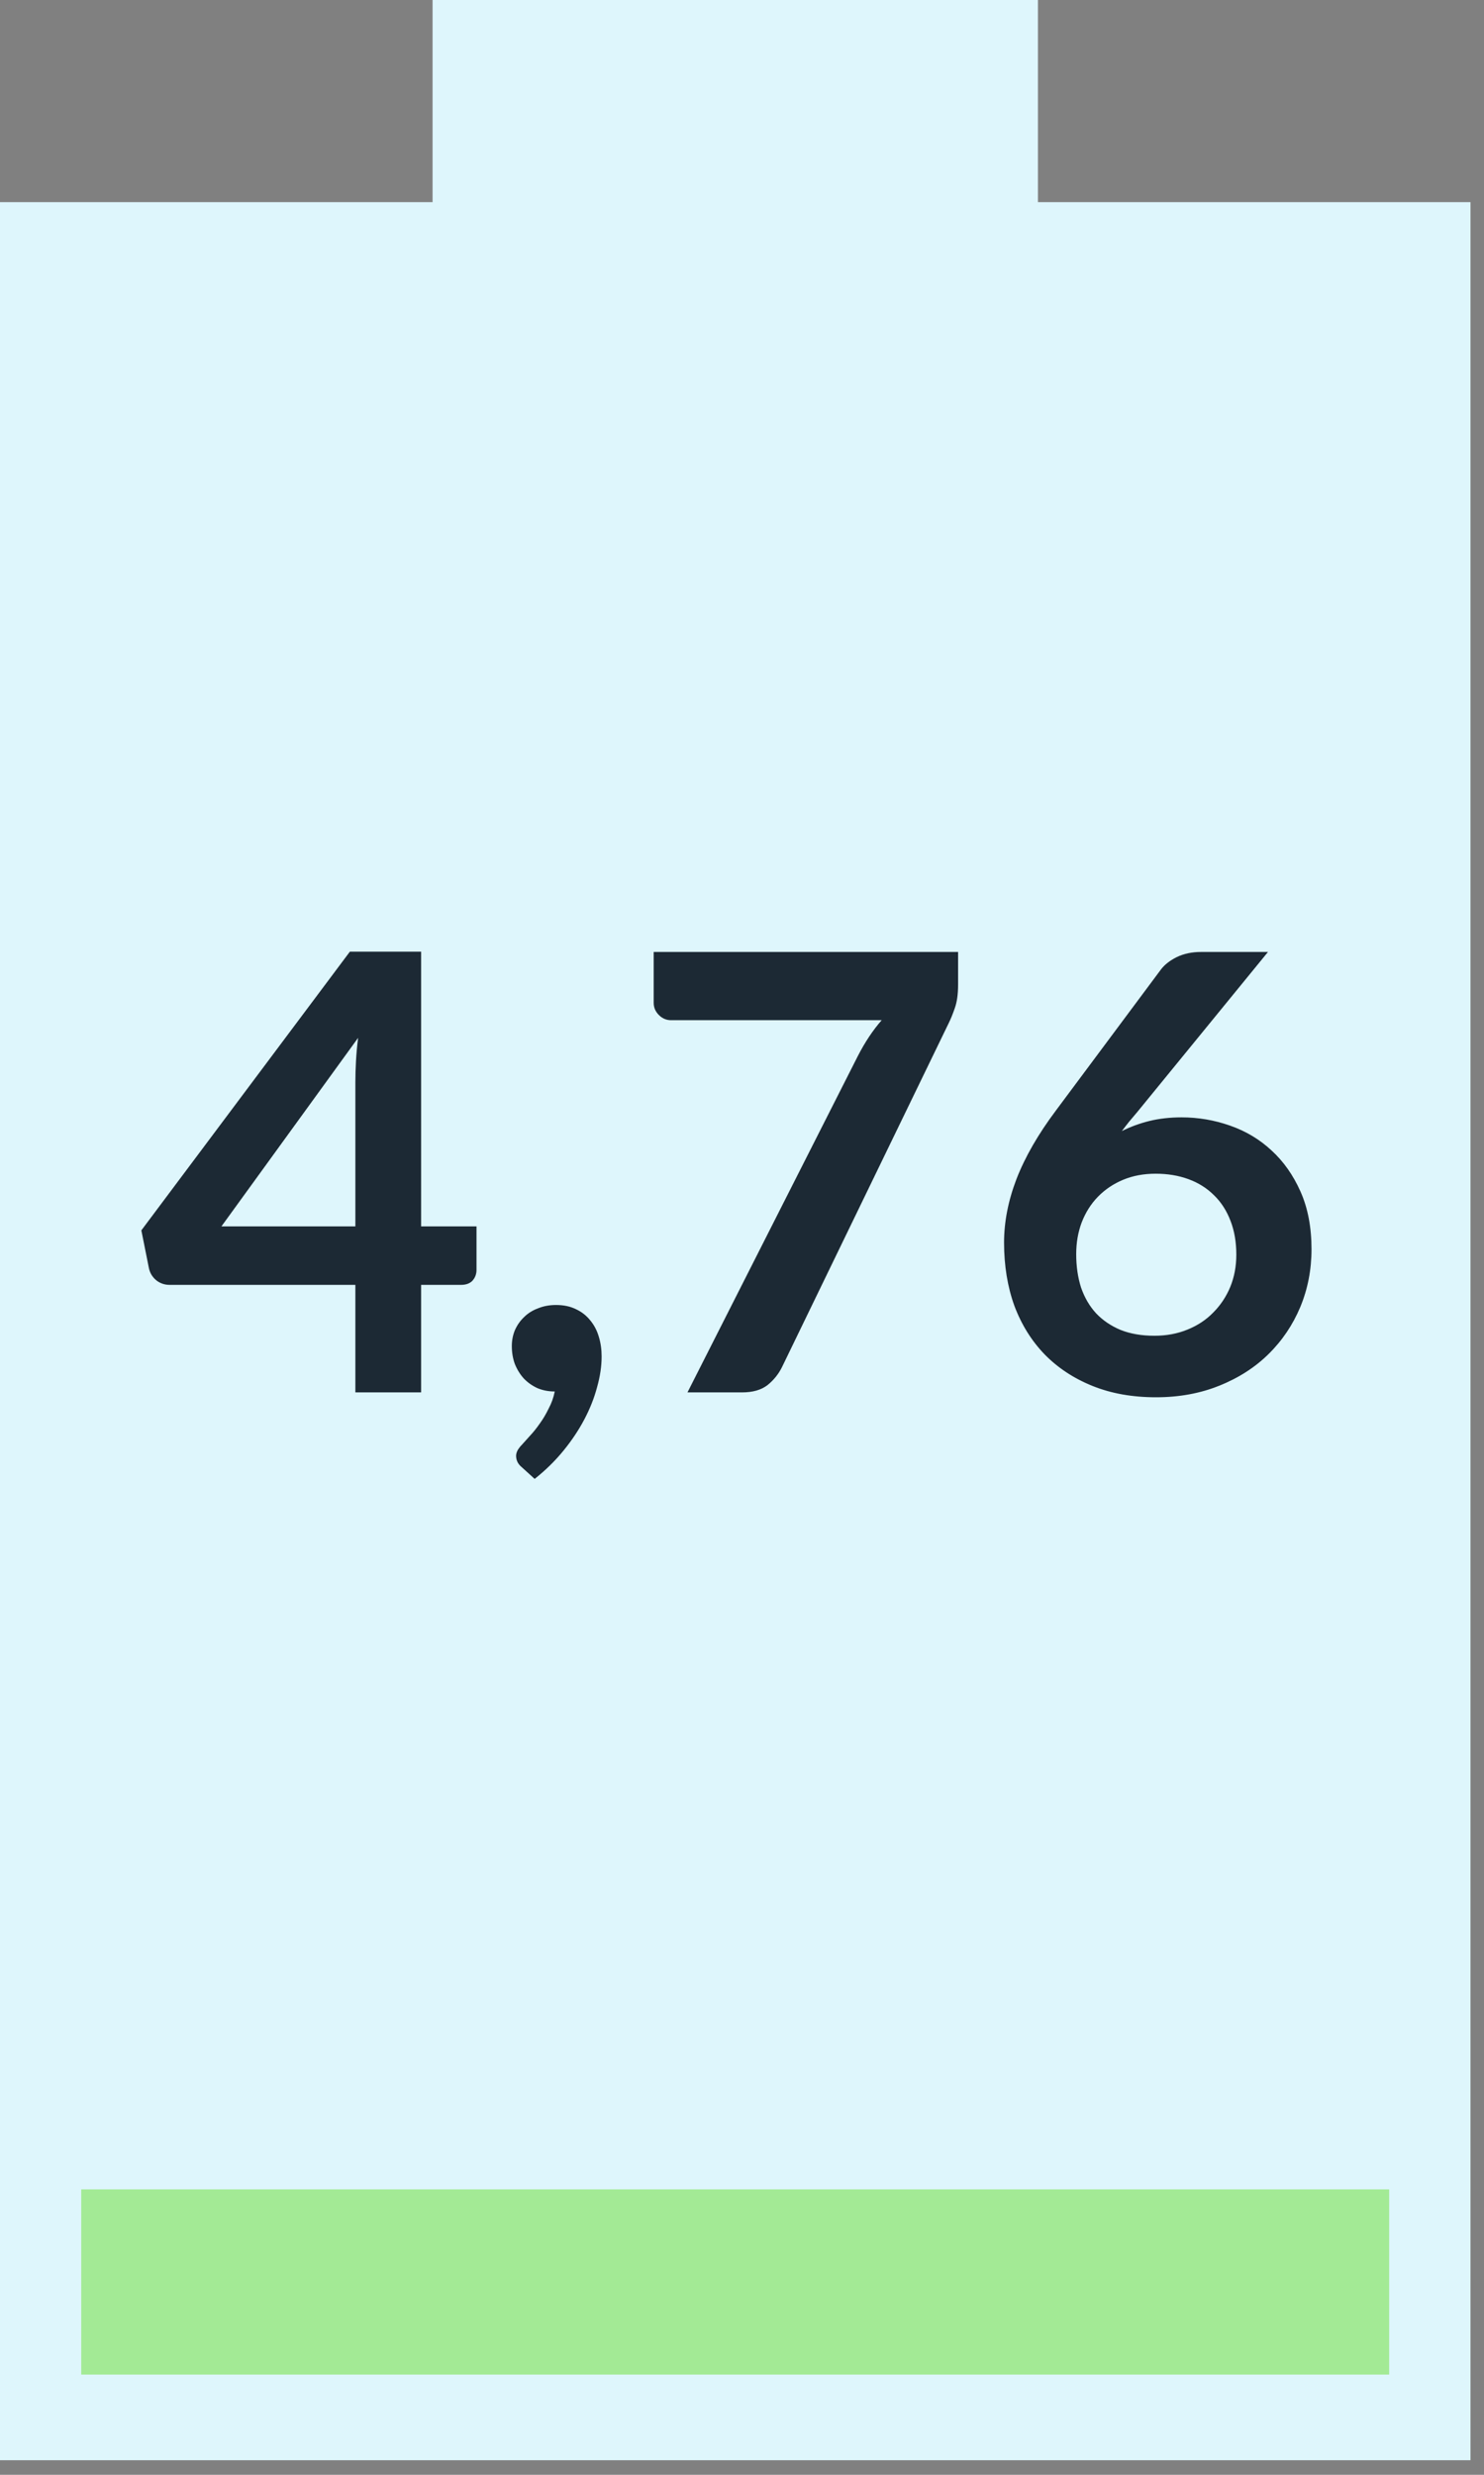
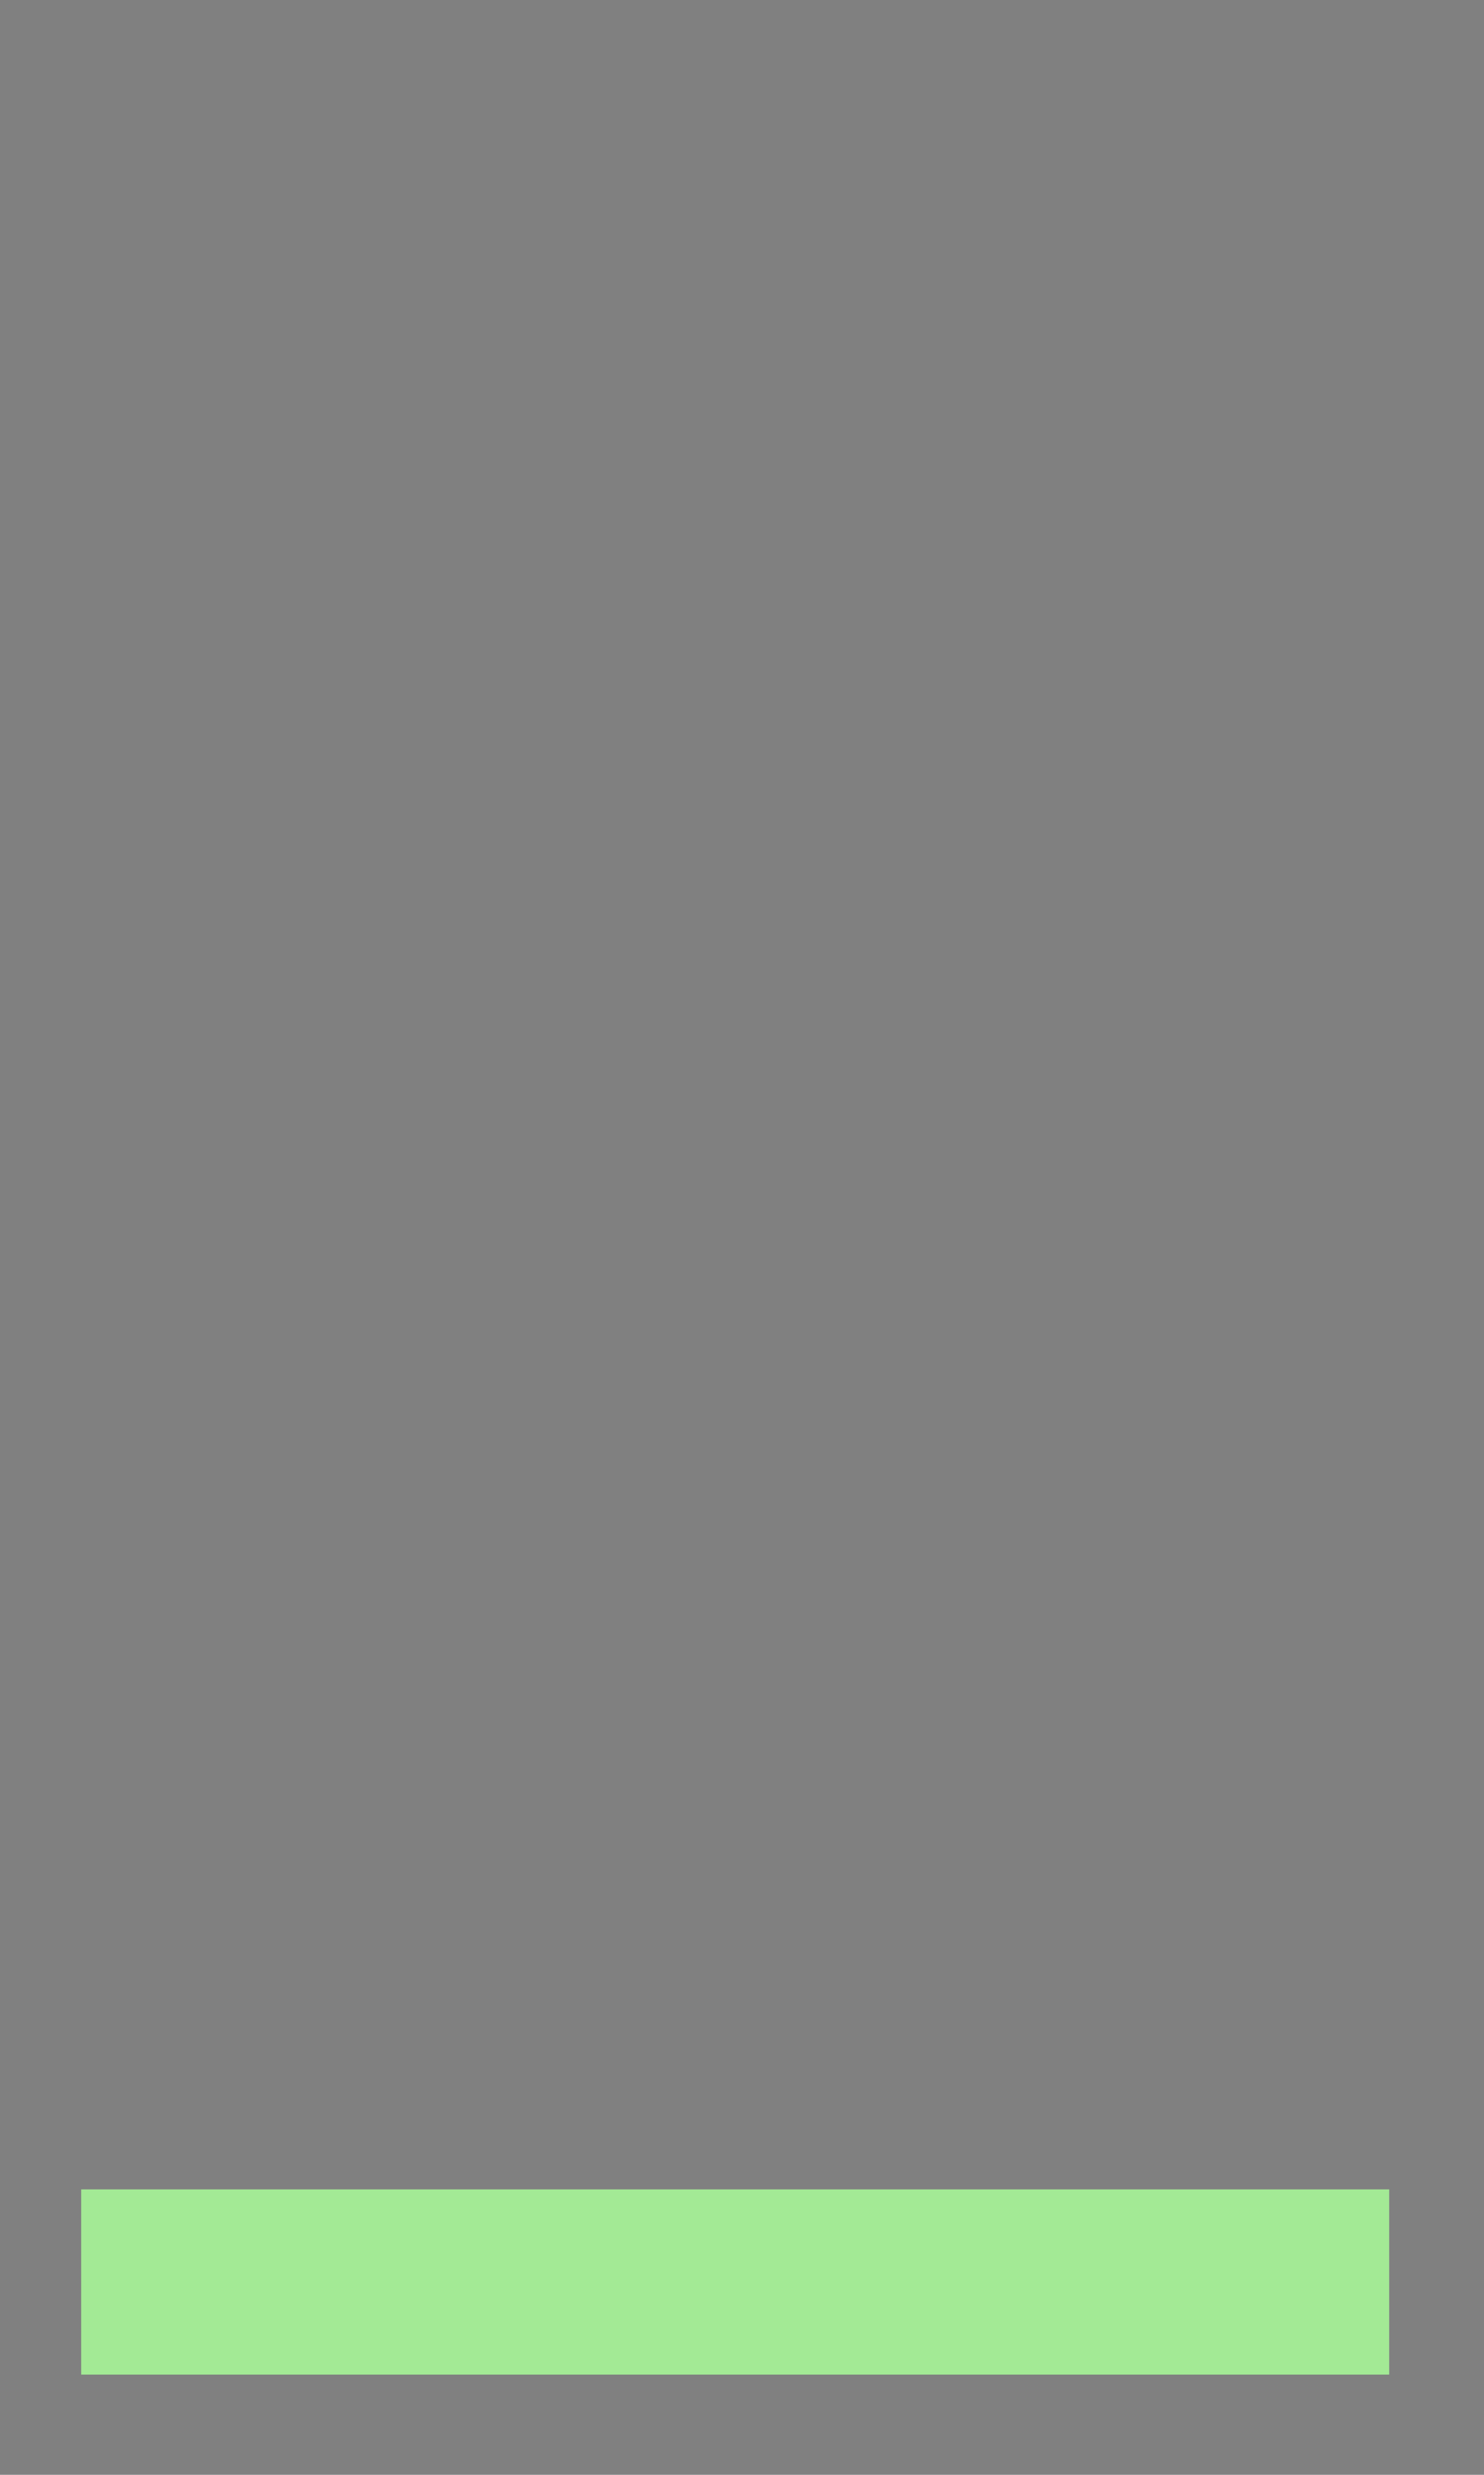
<svg xmlns="http://www.w3.org/2000/svg" xmlns:ns1="http://sodipodi.sourceforge.net/DTD/sodipodi-0.dtd" xmlns:ns2="http://www.inkscape.org/namespaces/inkscape" width="39px" height="65px" viewBox="0 0 39 65" version="1.1" id="svg1" ns1:docname="step4-flux-entrant-electricite.svg">
  <rect x="0" y="0" width="39" height="65" fill="#808080" stroke="none" />
  <defs id="defs1" />
  <ns1:namedview id="namedview1" pagecolor="#ffffff" bordercolor="#000000" borderopacity="0.25" ns2:showpageshadow="2" ns2:pageopacity="0.0" ns2:pagecheckerboard="0" ns2:deskcolor="#d1d1d1" />
  <title id="title1">step4-flux-entrant-electricite</title>
  <g id="Page-1" stroke="none" stroke-width="1" fill="none" fill-rule="evenodd">
    <g id="step4" transform="translate(-106, -0)">
      <g id="step4-flux-entrant-electricite" transform="translate(106, 0)">
-         <polygon id="Fill-1" fill="#DEF6FC" points="11.368 0 11.368 5.309 0 5.309 0 64.617 38.645 64.617 38.645 5.309 27.277 5.309 27.277 0" />
        <polygon id="Fill-2" fill="#A3EA95" points="2.134 62.368 36.508 62.368 36.508 57.504 2.134 57.504" />
-         <path d="m 11.067,32.211 h 1.456 v 1.144 q 0,0.16 -0.104,0.28 -0.104,0.112 -0.304,0.112 h -1.048 v 2.824 h -1.728 v -2.824 h -4.88 q -0.2,0 -0.352,-0.12 -0.152,-0.128 -0.192,-0.312 l -0.2,-1 5.48,-7.32 h 1.872 z m -1.728,-3.784 q 0,-0.256 0.016,-0.552 0.016,-0.296 0.056,-0.616 l -3.592,4.952 h 3.52 z m 4.112,6.928 q 0,-0.224 0.08,-0.416 0.088,-0.2 0.24,-0.344 0.152,-0.152 0.368,-0.232 0.216,-0.088 0.472,-0.088 0.304,0 0.528,0.112 0.224,0.104 0.376,0.296 0.152,0.184 0.224,0.432 0.072,0.24 0.072,0.512 0,0.384 -0.12,0.808 -0.112,0.424 -0.336,0.848 -0.224,0.424 -0.552,0.824 -0.328,0.4 -0.752,0.736 l -0.344,-0.312 q -0.144,-0.12 -0.144,-0.296 0,-0.064 0.04,-0.144 0.048,-0.08 0.112,-0.144 0.088,-0.096 0.216,-0.24 0.128,-0.136 0.256,-0.32 0.128,-0.176 0.232,-0.392 0.112,-0.208 0.16,-0.448 -0.248,0 -0.456,-0.088 -0.208,-0.096 -0.36,-0.256 -0.144,-0.16 -0.232,-0.376 -0.08,-0.216 -0.08,-0.472 z m 11.728,-10.352 v 0.856 q 0,0.384 -0.088,0.624 -0.08,0.232 -0.16,0.392 l -4.376,9.024 q -0.136,0.28 -0.384,0.48 -0.248,0.192 -0.672,0.192 h -1.432 l 4.48,-8.84 q 0.28,-0.544 0.624,-0.936 h -5.536 q -0.184,0 -0.32,-0.136 -0.136,-0.136 -0.136,-0.32 v -1.336 z m 5.872,4.344 q 0.656,0 1.272,0.216 0.624,0.216 1.096,0.656 0.472,0.432 0.76,1.08 0.288,0.648 0.288,1.512 0,0.808 -0.296,1.52 -0.296,0.704 -0.832,1.232 -0.536,0.528 -1.296,0.832 -0.752,0.304 -1.664,0.304 -0.928,0 -1.664,-0.296 -0.736,-0.296 -1.256,-0.824 -0.52,-0.536 -0.8,-1.28 -0.272,-0.752 -0.272,-1.664 0,-0.816 0.328,-1.672 0.336,-0.864 1.032,-1.792 l 2.76,-3.704 q 0.144,-0.192 0.416,-0.328 0.28,-0.136 0.64,-0.136 h 1.76 l -3.432,4.2 q -0.112,0.136 -0.216,0.256 -0.096,0.12 -0.192,0.248 0.336,-0.168 0.72,-0.264 0.392,-0.096 0.848,-0.096 z m -2.768,3.592 q 0,0.48 0.128,0.88 0.136,0.392 0.392,0.672 0.264,0.28 0.648,0.44 0.384,0.152 0.888,0.152 0.472,0 0.864,-0.16 0.4,-0.16 0.68,-0.448 0.288,-0.288 0.448,-0.672 0.16,-0.392 0.16,-0.848 0,-0.496 -0.152,-0.888 -0.152,-0.4 -0.432,-0.672 -0.28,-0.28 -0.672,-0.424 -0.392,-0.144 -0.864,-0.144 -0.472,0 -0.856,0.16 -0.384,0.16 -0.664,0.448 -0.272,0.28 -0.424,0.672 -0.144,0.384 -0.144,0.832 z" id="4,76" style="font-weight:bold;font-size:16px;font-family:Lato-Bold, Lato;fill:#1c2934" aria-label="4,76" />
      </g>
    </g>
  </g>
</svg>